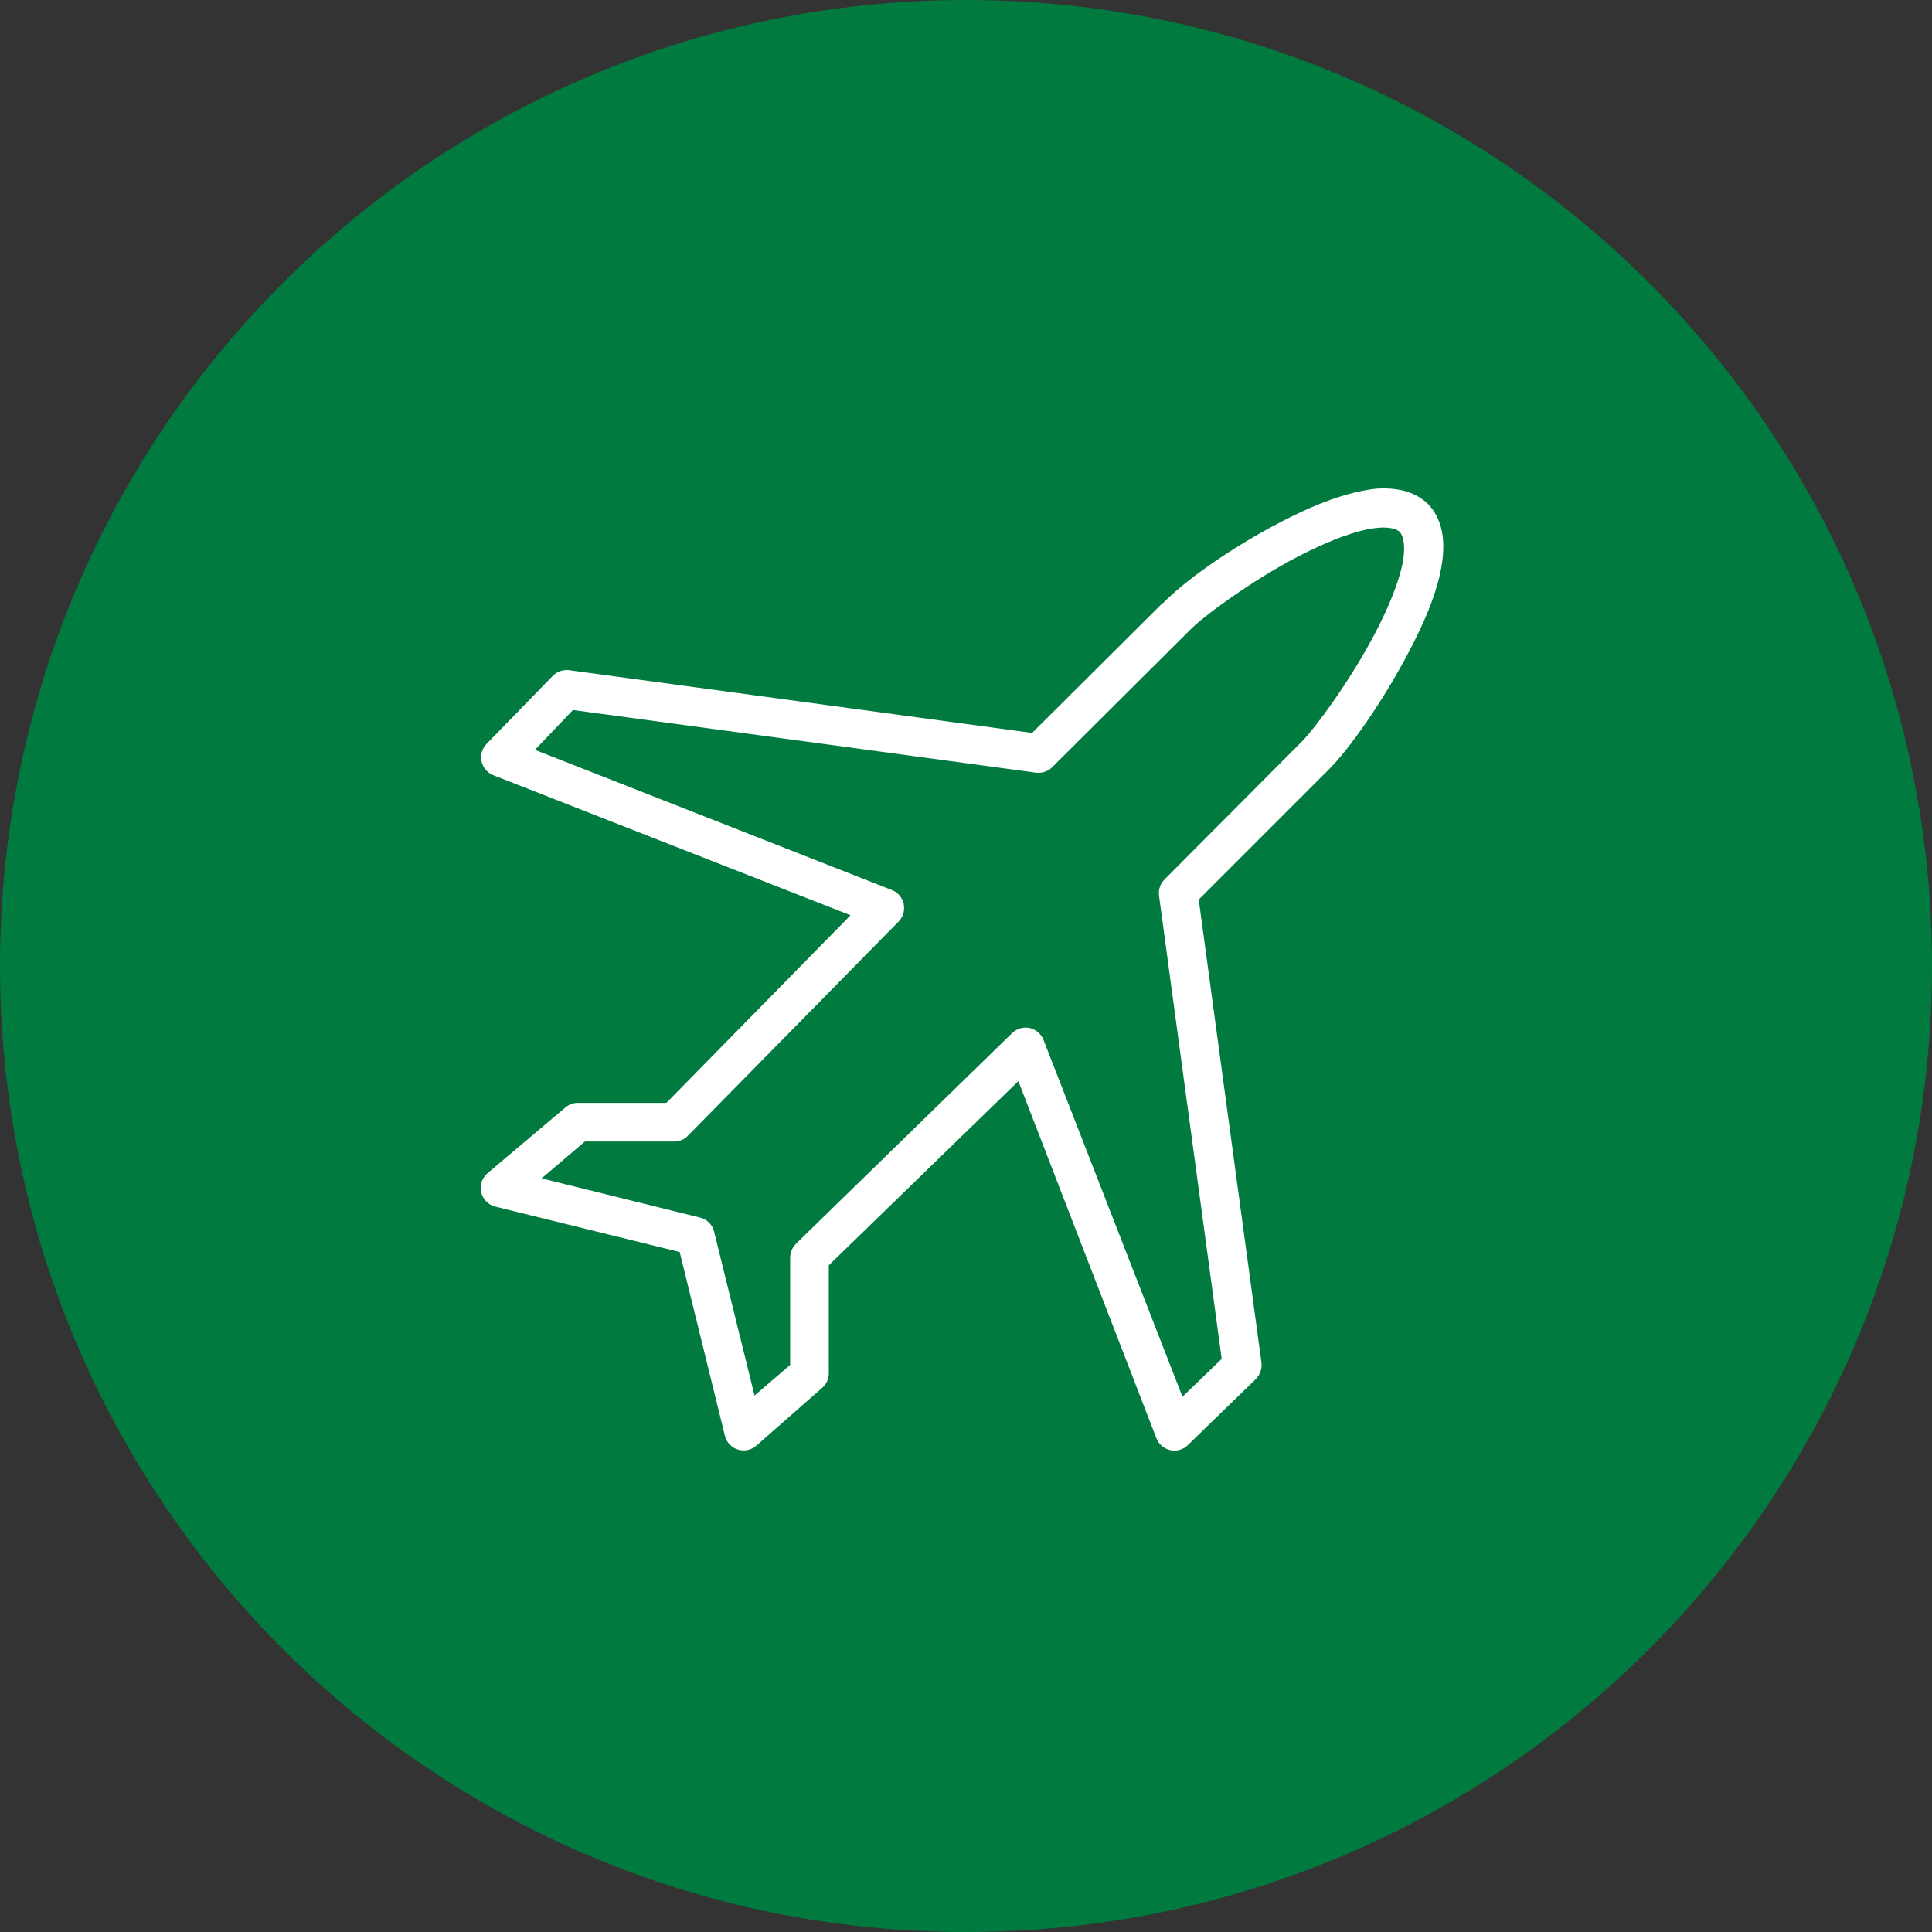
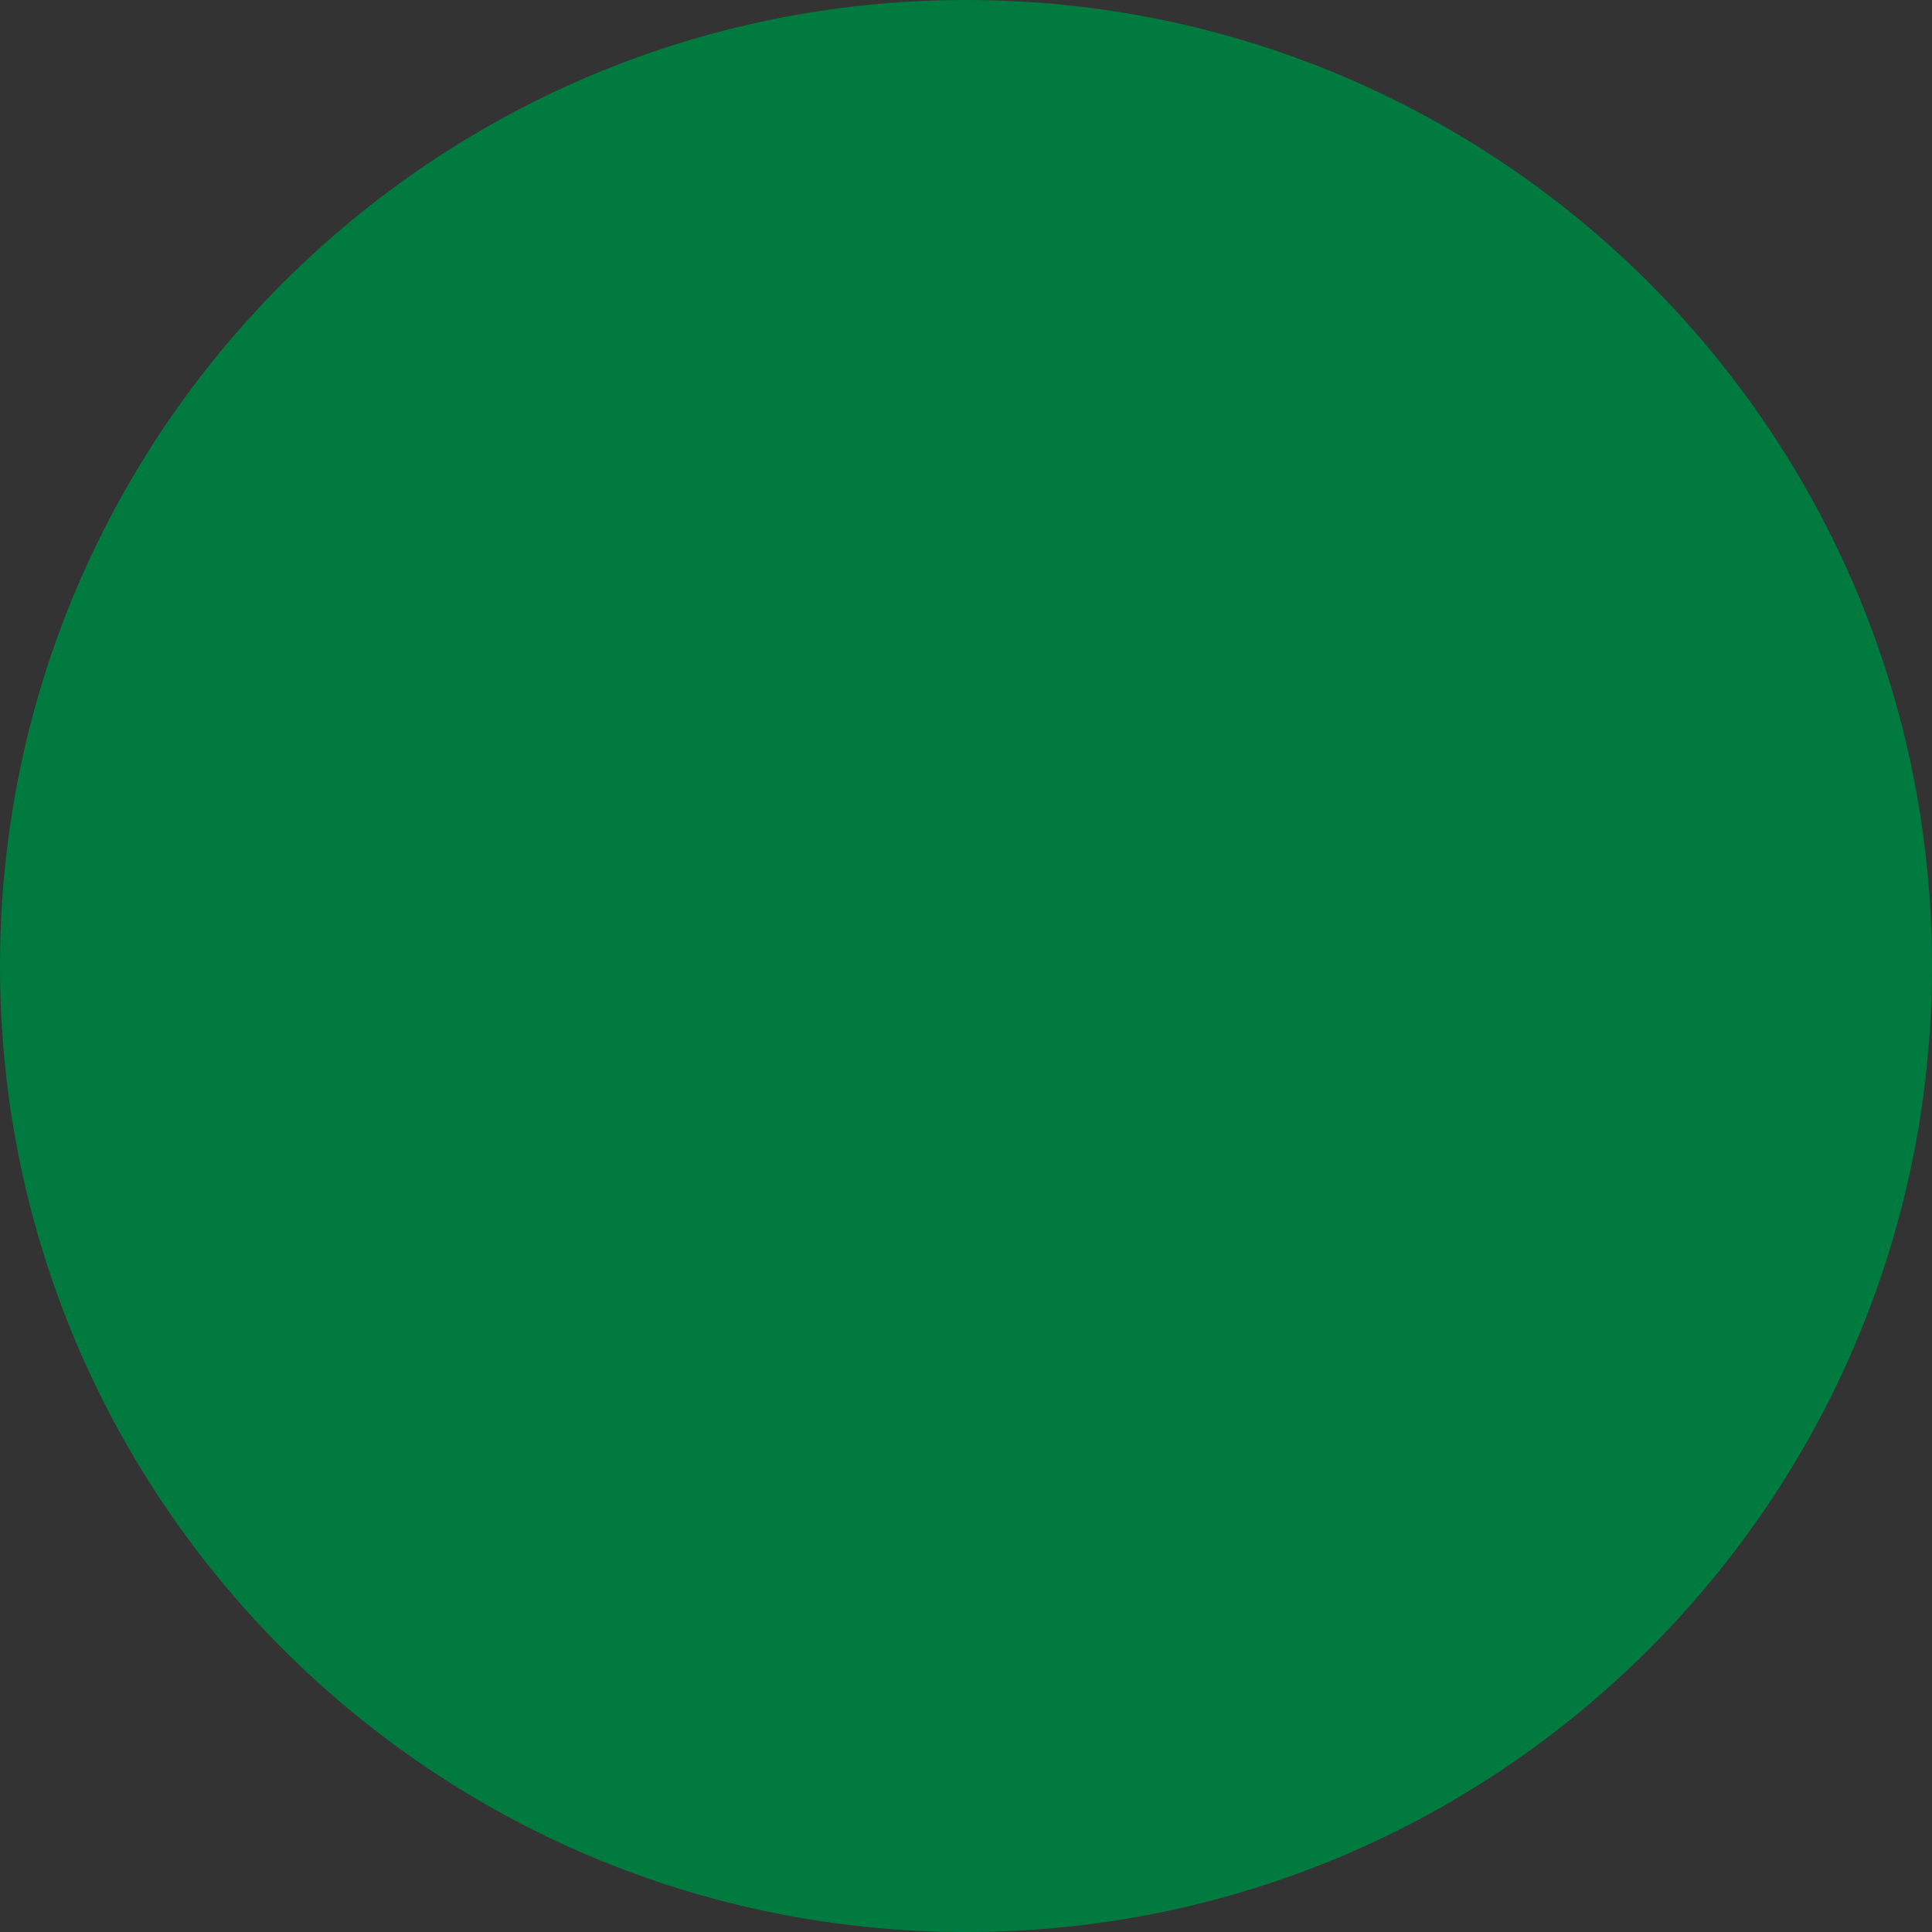
<svg xmlns="http://www.w3.org/2000/svg" viewBox="0 0 50 50" width="50" height="50">
  <rect x="0" y="0" width="50" height="50" fill="#333333" stroke="none" />
  <g id="surface167793702">
    <path style="stroke:none;fill-rule:nonzero;fill:rgb(0%,47.843%,24.706%);fill-opacity:1;" d="M25 50C11.191 50 0 38.809.0 25S11.191.0 25 0 50 11.191 50 25 38.809 50 25 50zm0 0" />
-     <path style="stroke:none;fill-rule:nonzero;fill:rgb(100%,100%,100%);fill-opacity:1;" d="M35.648 12.645C35.488 12.656 35.324 12.688 35.164 12.723 34.523 12.859 33.836 13.152 33.164 13.5 31.828 14.191 30.617 15.066 30.102 15.609H30.086l-3.375 3.359-11.992-1.625C14.559 17.328 14.402 17.387 14.297 17.5L12.594 19.25C12.477 19.367 12.426 19.539 12.461 19.699 12.496 19.863 12.609 20 12.766 20.062l9.246 3.625-4.766 4.855H14.953c-.121.0-.238.047-.328.125l-2 1.688C12.477 30.477 12.41 30.668 12.453 30.855s.188.332.375.375l4.762 1.172 1.172 4.762C18.805 37.332 18.934 37.465 19.098 37.516 19.266 37.566 19.445 37.527 19.574 37.414l1.703-1.496c.109-.094.172-.23.172-.375V32.746l4.906-4.766 3.574 9.246C29.992 37.383 30.129 37.496 30.293 37.531 30.453 37.566 30.625 37.516 30.742 37.398l1.75-1.699C32.605 35.59 32.664 35.434 32.648 35.277l-1.625-11.996 3.375-3.375C34.918 19.387 35.797 18.148 36.492 16.812 36.84 16.145 37.137 15.465 37.273 14.828 37.41 14.191 37.41 13.52 36.961 13.047 36.953 13.043 36.949 13.039 36.945 13.031 36.707 12.809 36.422 12.699 36.117 12.66 35.965 12.641 35.809 12.633 35.648 12.645zM35.695 13.656C35.98 13.637 36.145 13.695 36.227 13.766 36.32 13.875 36.391 14.145 36.289 14.625 36.184 15.117 35.922 15.742 35.602 16.359 34.957 17.602 34.027 18.855 33.695 19.188L30.148 22.75C30.039 22.852 29.98 23.004 29.992 23.156l1.625 12.012L30.602 36.148l-3.594-9.23C26.949 26.762 26.816 26.645 26.652 26.605 26.492 26.57 26.32 26.617 26.199 26.73l-5.594 5.453C20.508 32.277 20.453 32.406 20.449 32.543v2.781L19.527 36.117l-1.047-4.246C18.438 31.695 18.297 31.555 18.121 31.512l-4.105-1.016 1.121-.953h2.312c.137.0.266-.055.359-.156l5.453-5.543C23.375 23.723 23.422 23.551 23.387 23.387 23.348 23.223 23.23 23.09 23.074 23.031l-9.23-3.625.984-1.031L26.836 20C26.988 20.012 27.141 19.953 27.242 19.844l3.562-3.547c.289-.305 1.566-1.262 2.812-1.906C34.238 14.07 34.871 13.809 35.367 13.703 35.488 13.68 35.598 13.664 35.695 13.656zm0 0" />
  </g>
</svg>